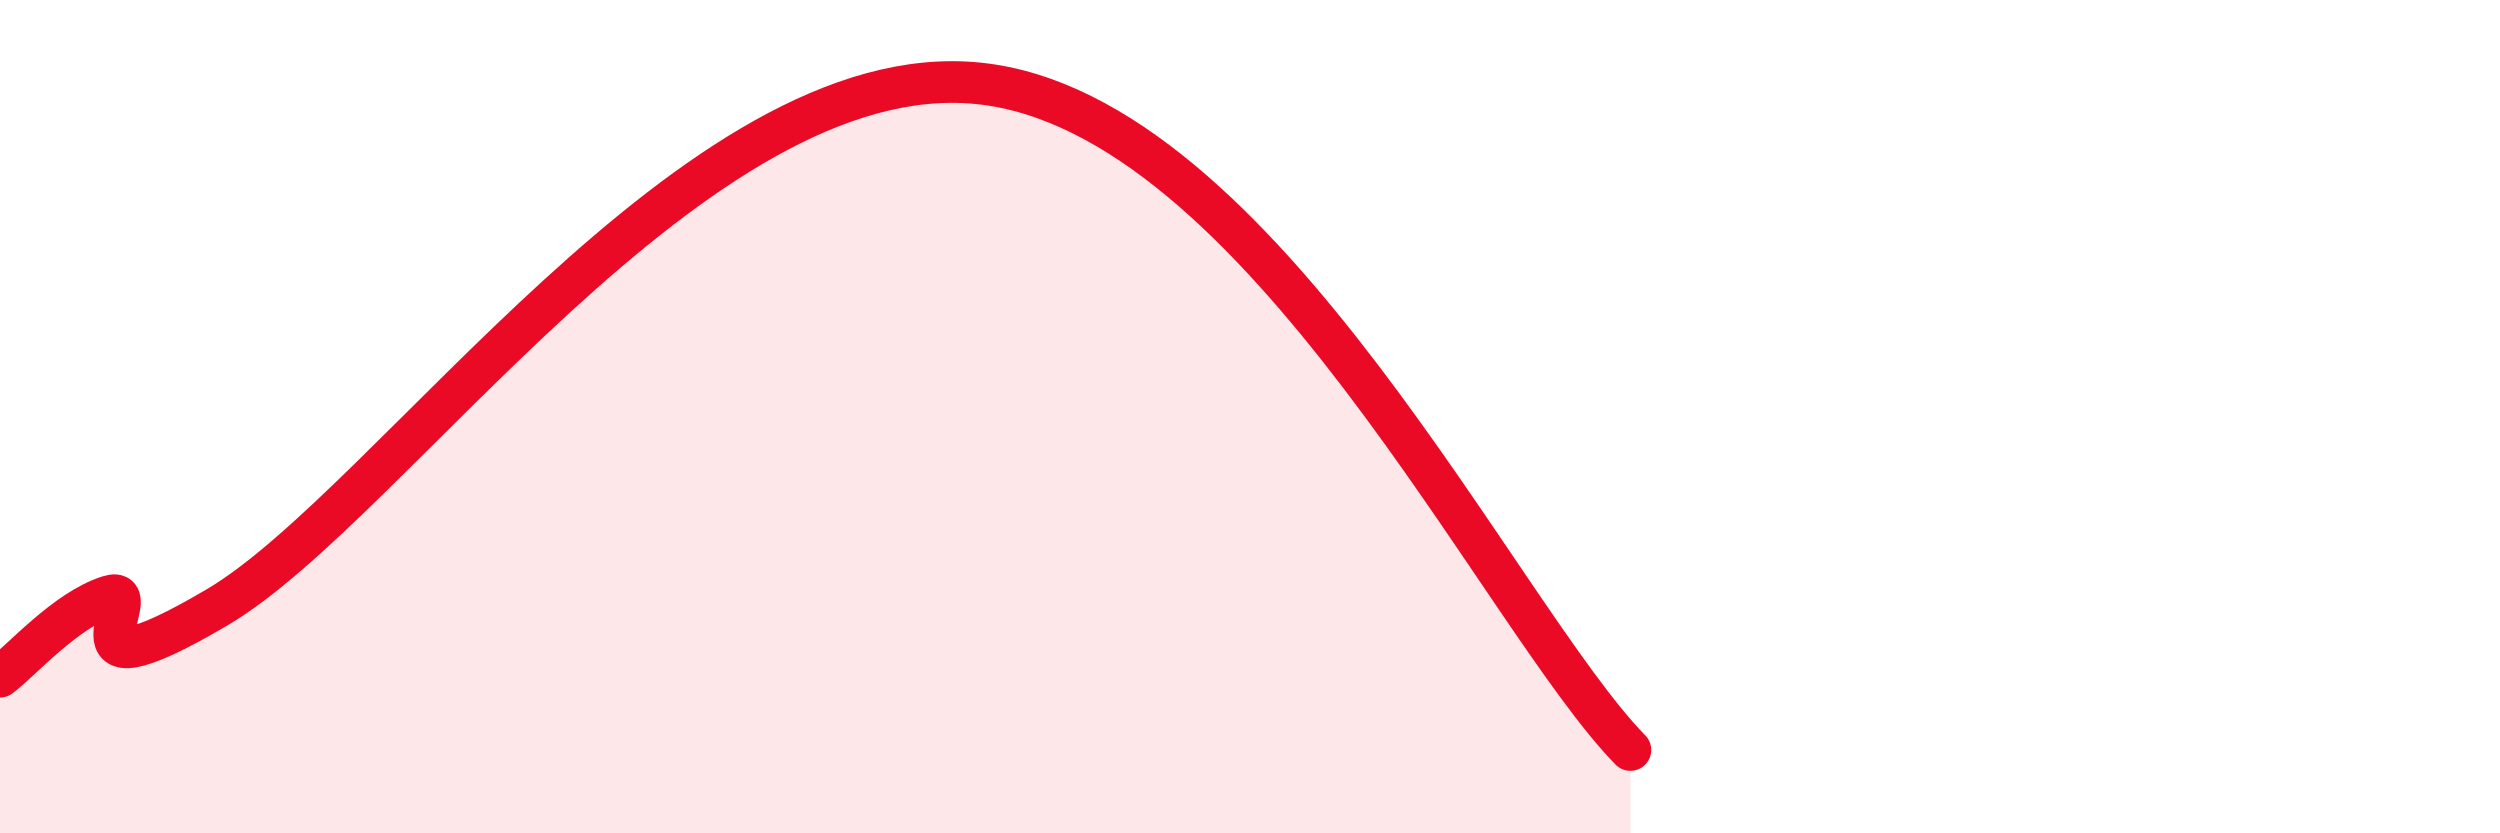
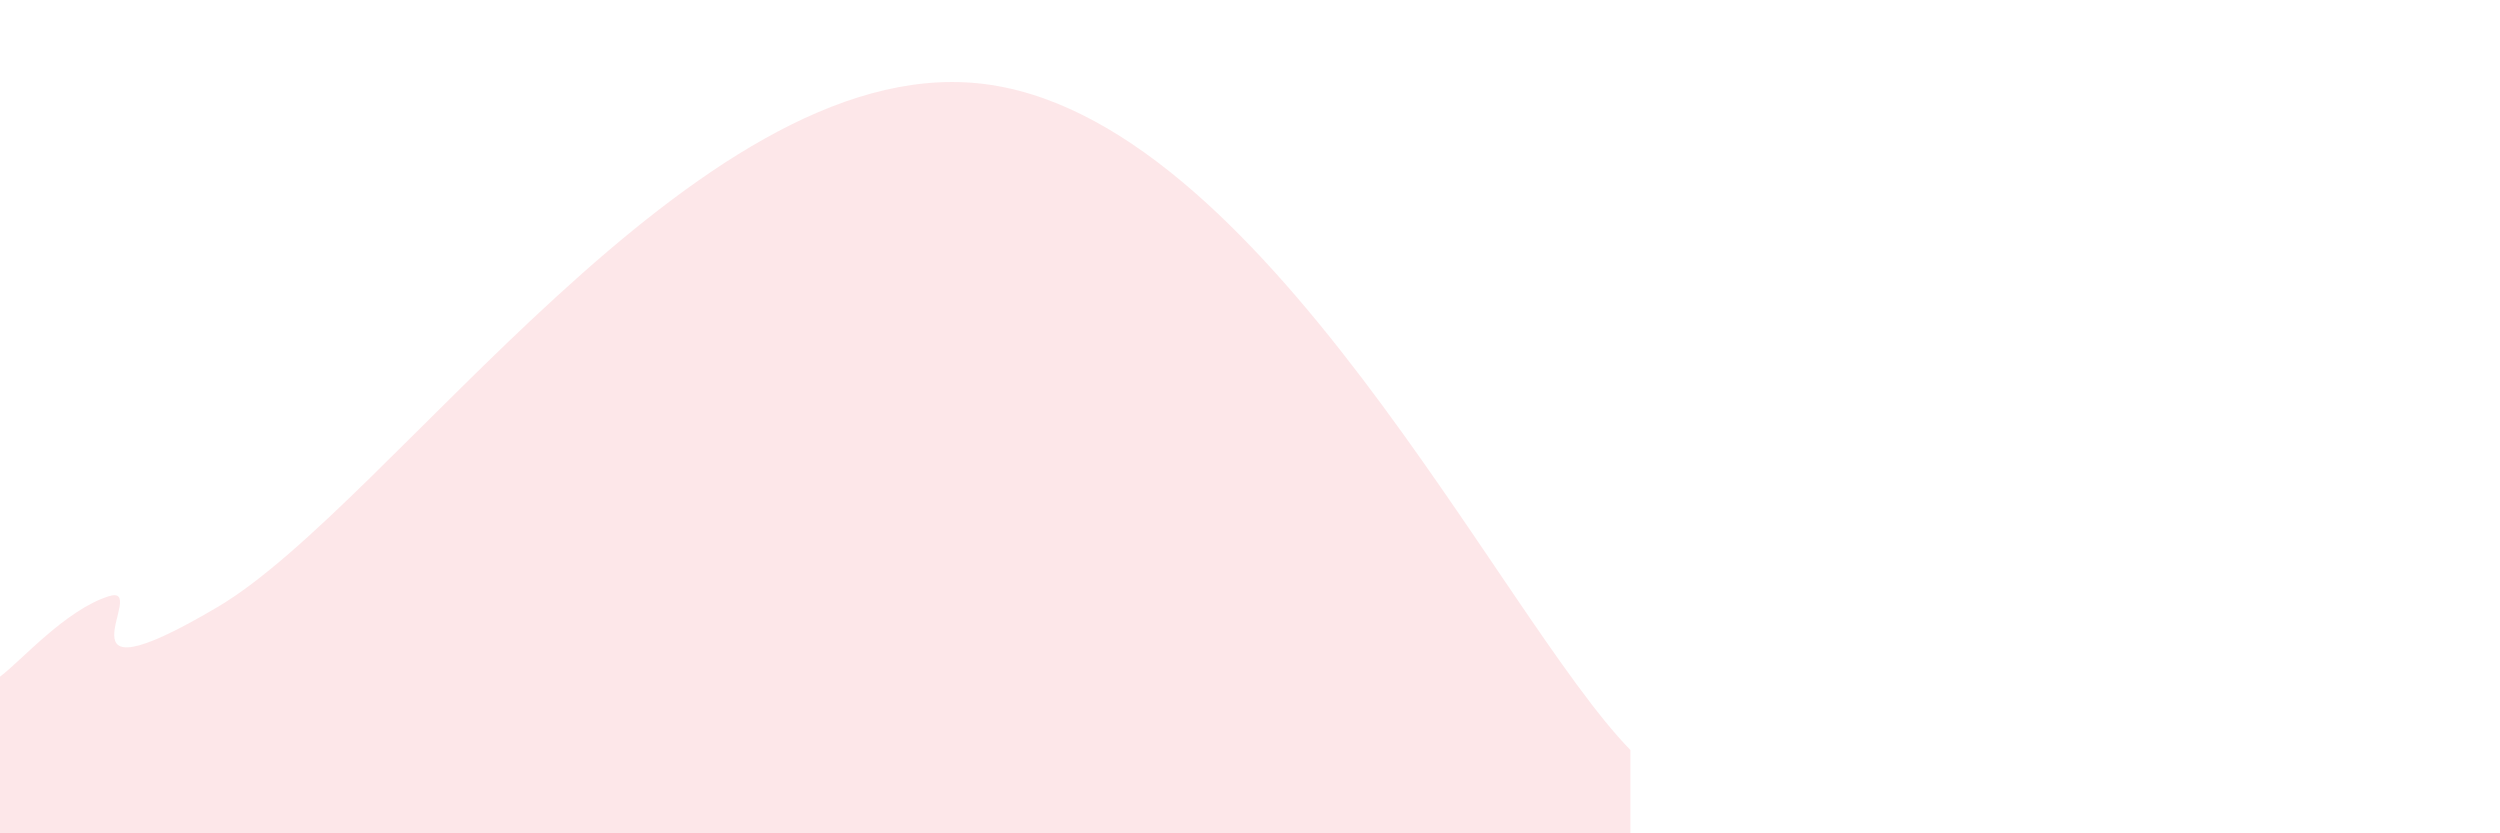
<svg xmlns="http://www.w3.org/2000/svg" width="60" height="20" viewBox="0 0 60 20">
  <path d="M 0,16.24 C 0.52,15.85 1.57,14.64 2.61,14.31 C 3.65,13.98 1.05,17.03 5.22,14.57 C 9.39,12.11 16.7,1.31 23.48,2 C 30.26,2.69 36,14.8 39.13,18L39.13 20L0 20Z" fill="#EB0A25" opacity="0.1" stroke-linecap="round" stroke-linejoin="round" />
-   <path d="M 0,16.24 C 0.52,15.85 1.57,14.64 2.61,14.31 C 3.65,13.98 1.05,17.03 5.22,14.57 C 9.39,12.11 16.7,1.31 23.48,2 C 30.26,2.69 36,14.8 39.13,18" stroke="#EB0A25" stroke-width="1" fill="none" stroke-linecap="round" stroke-linejoin="round" />
</svg>